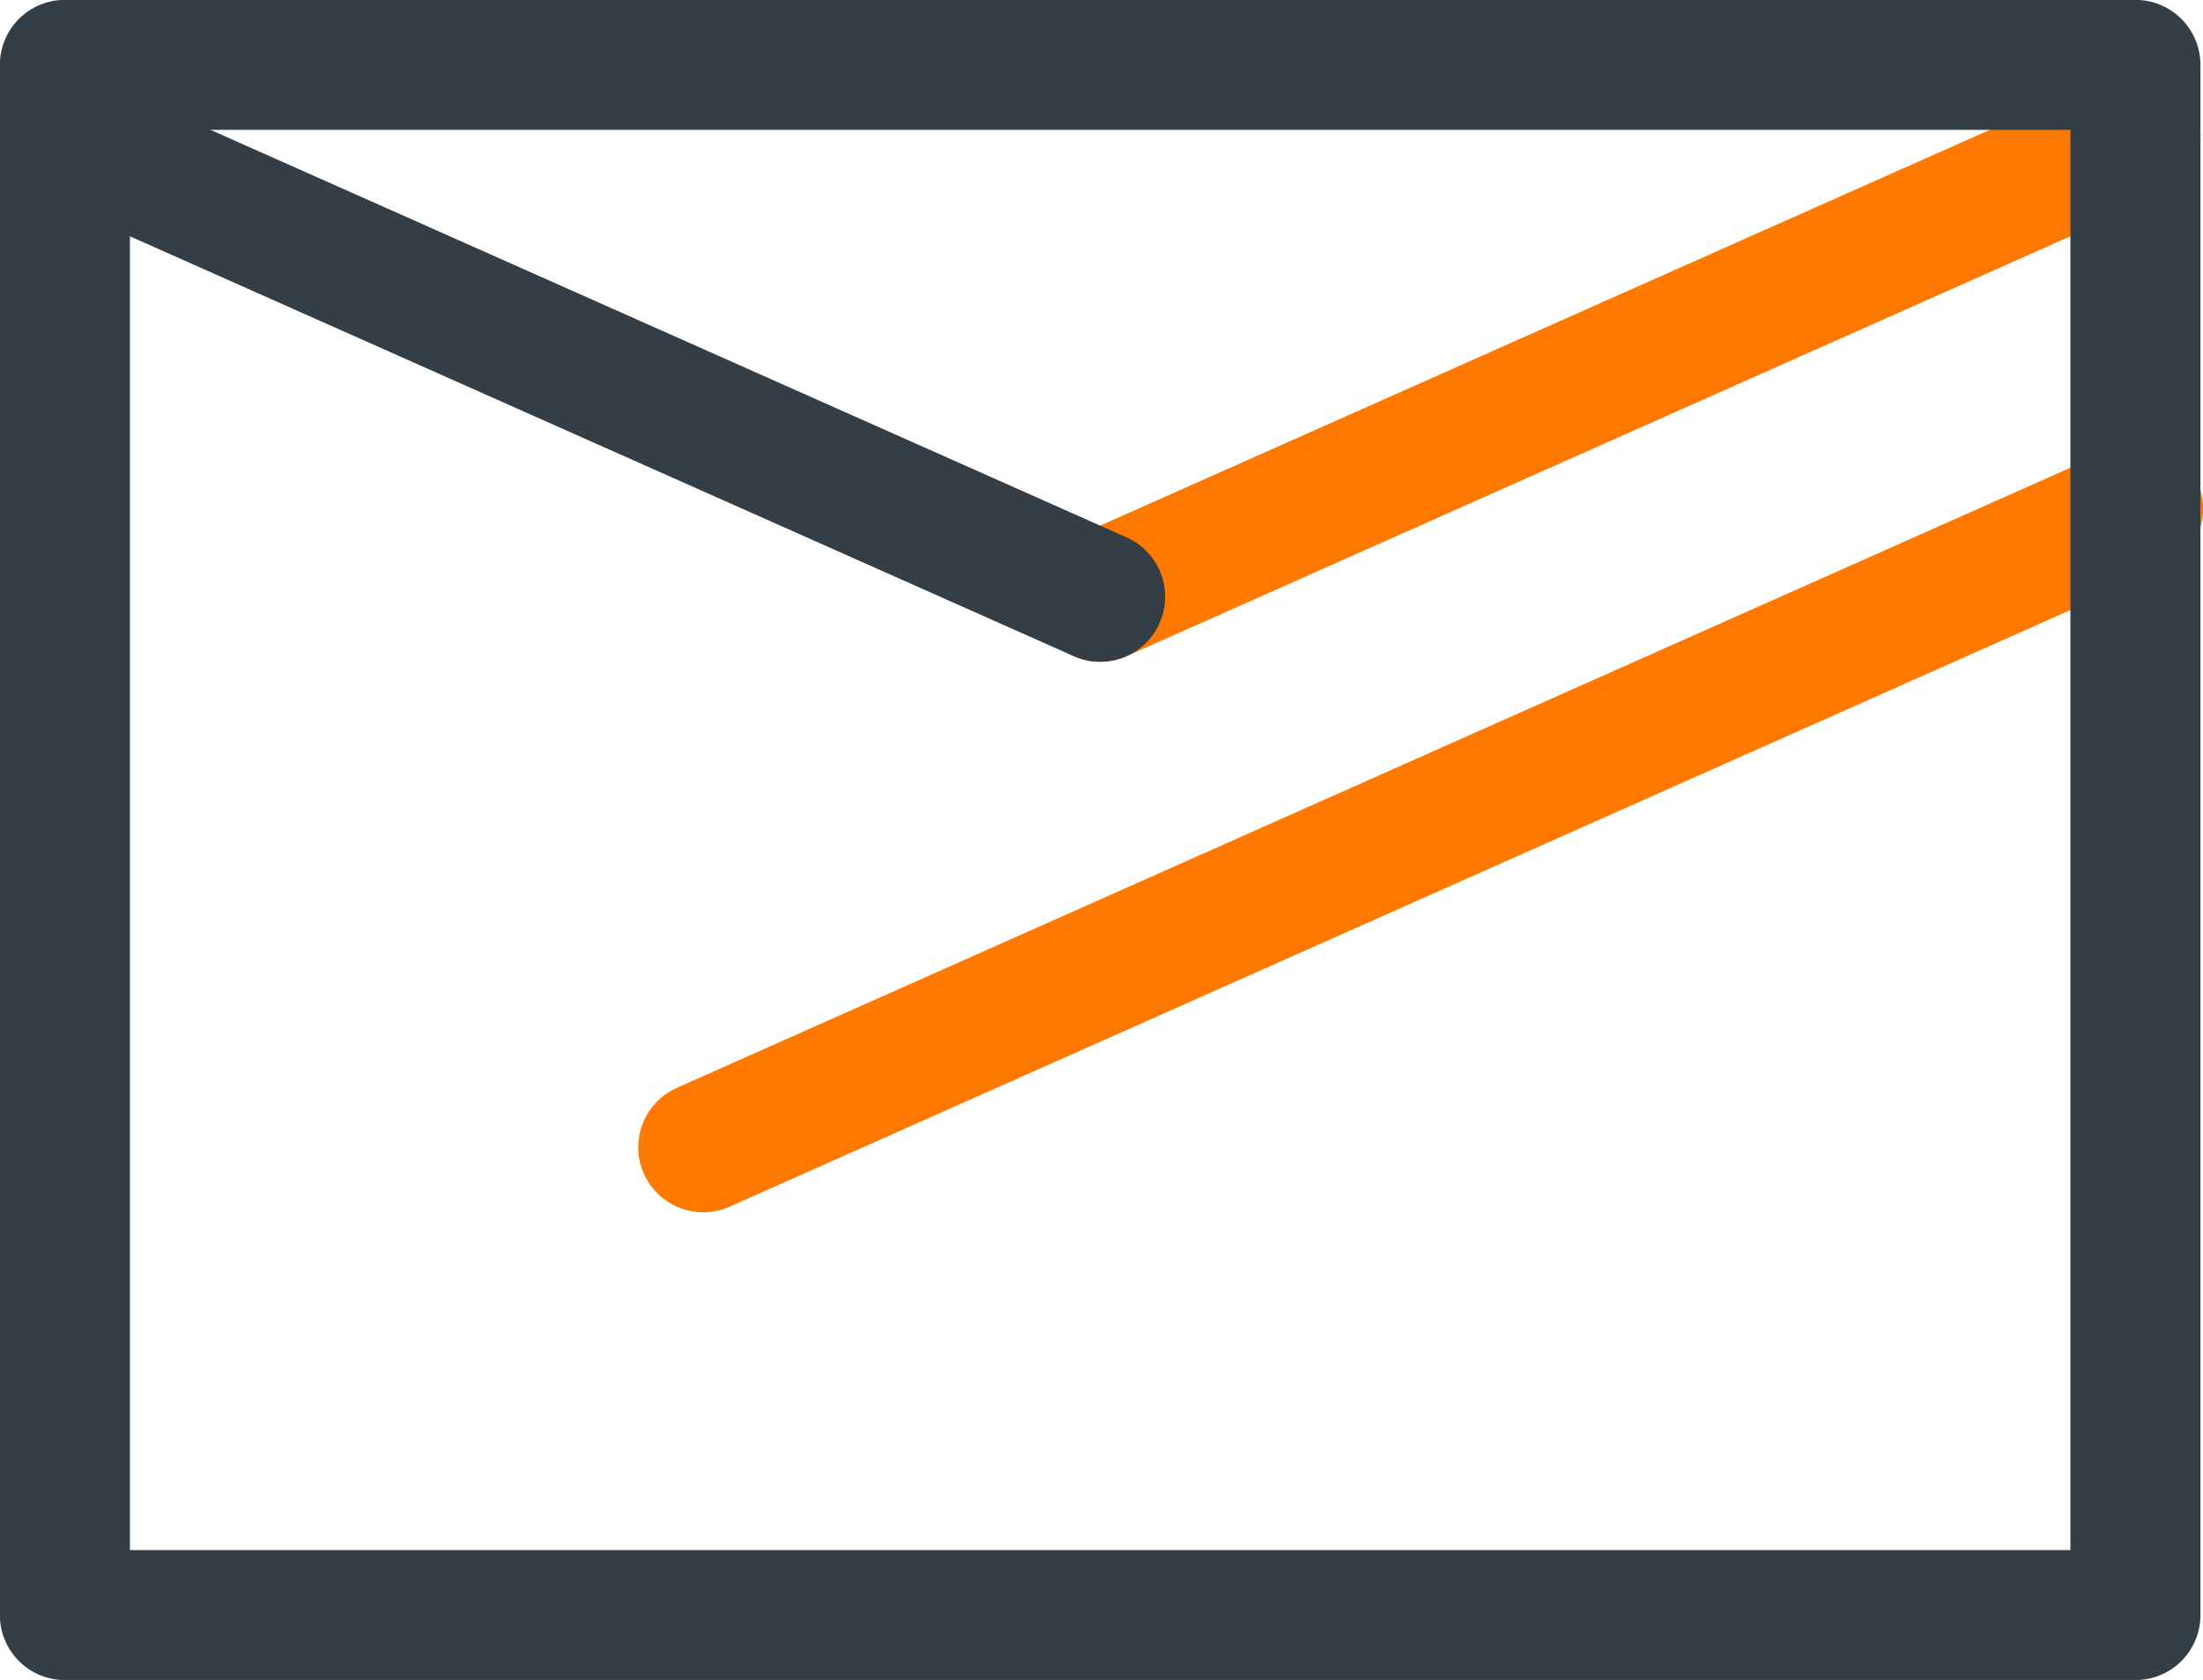
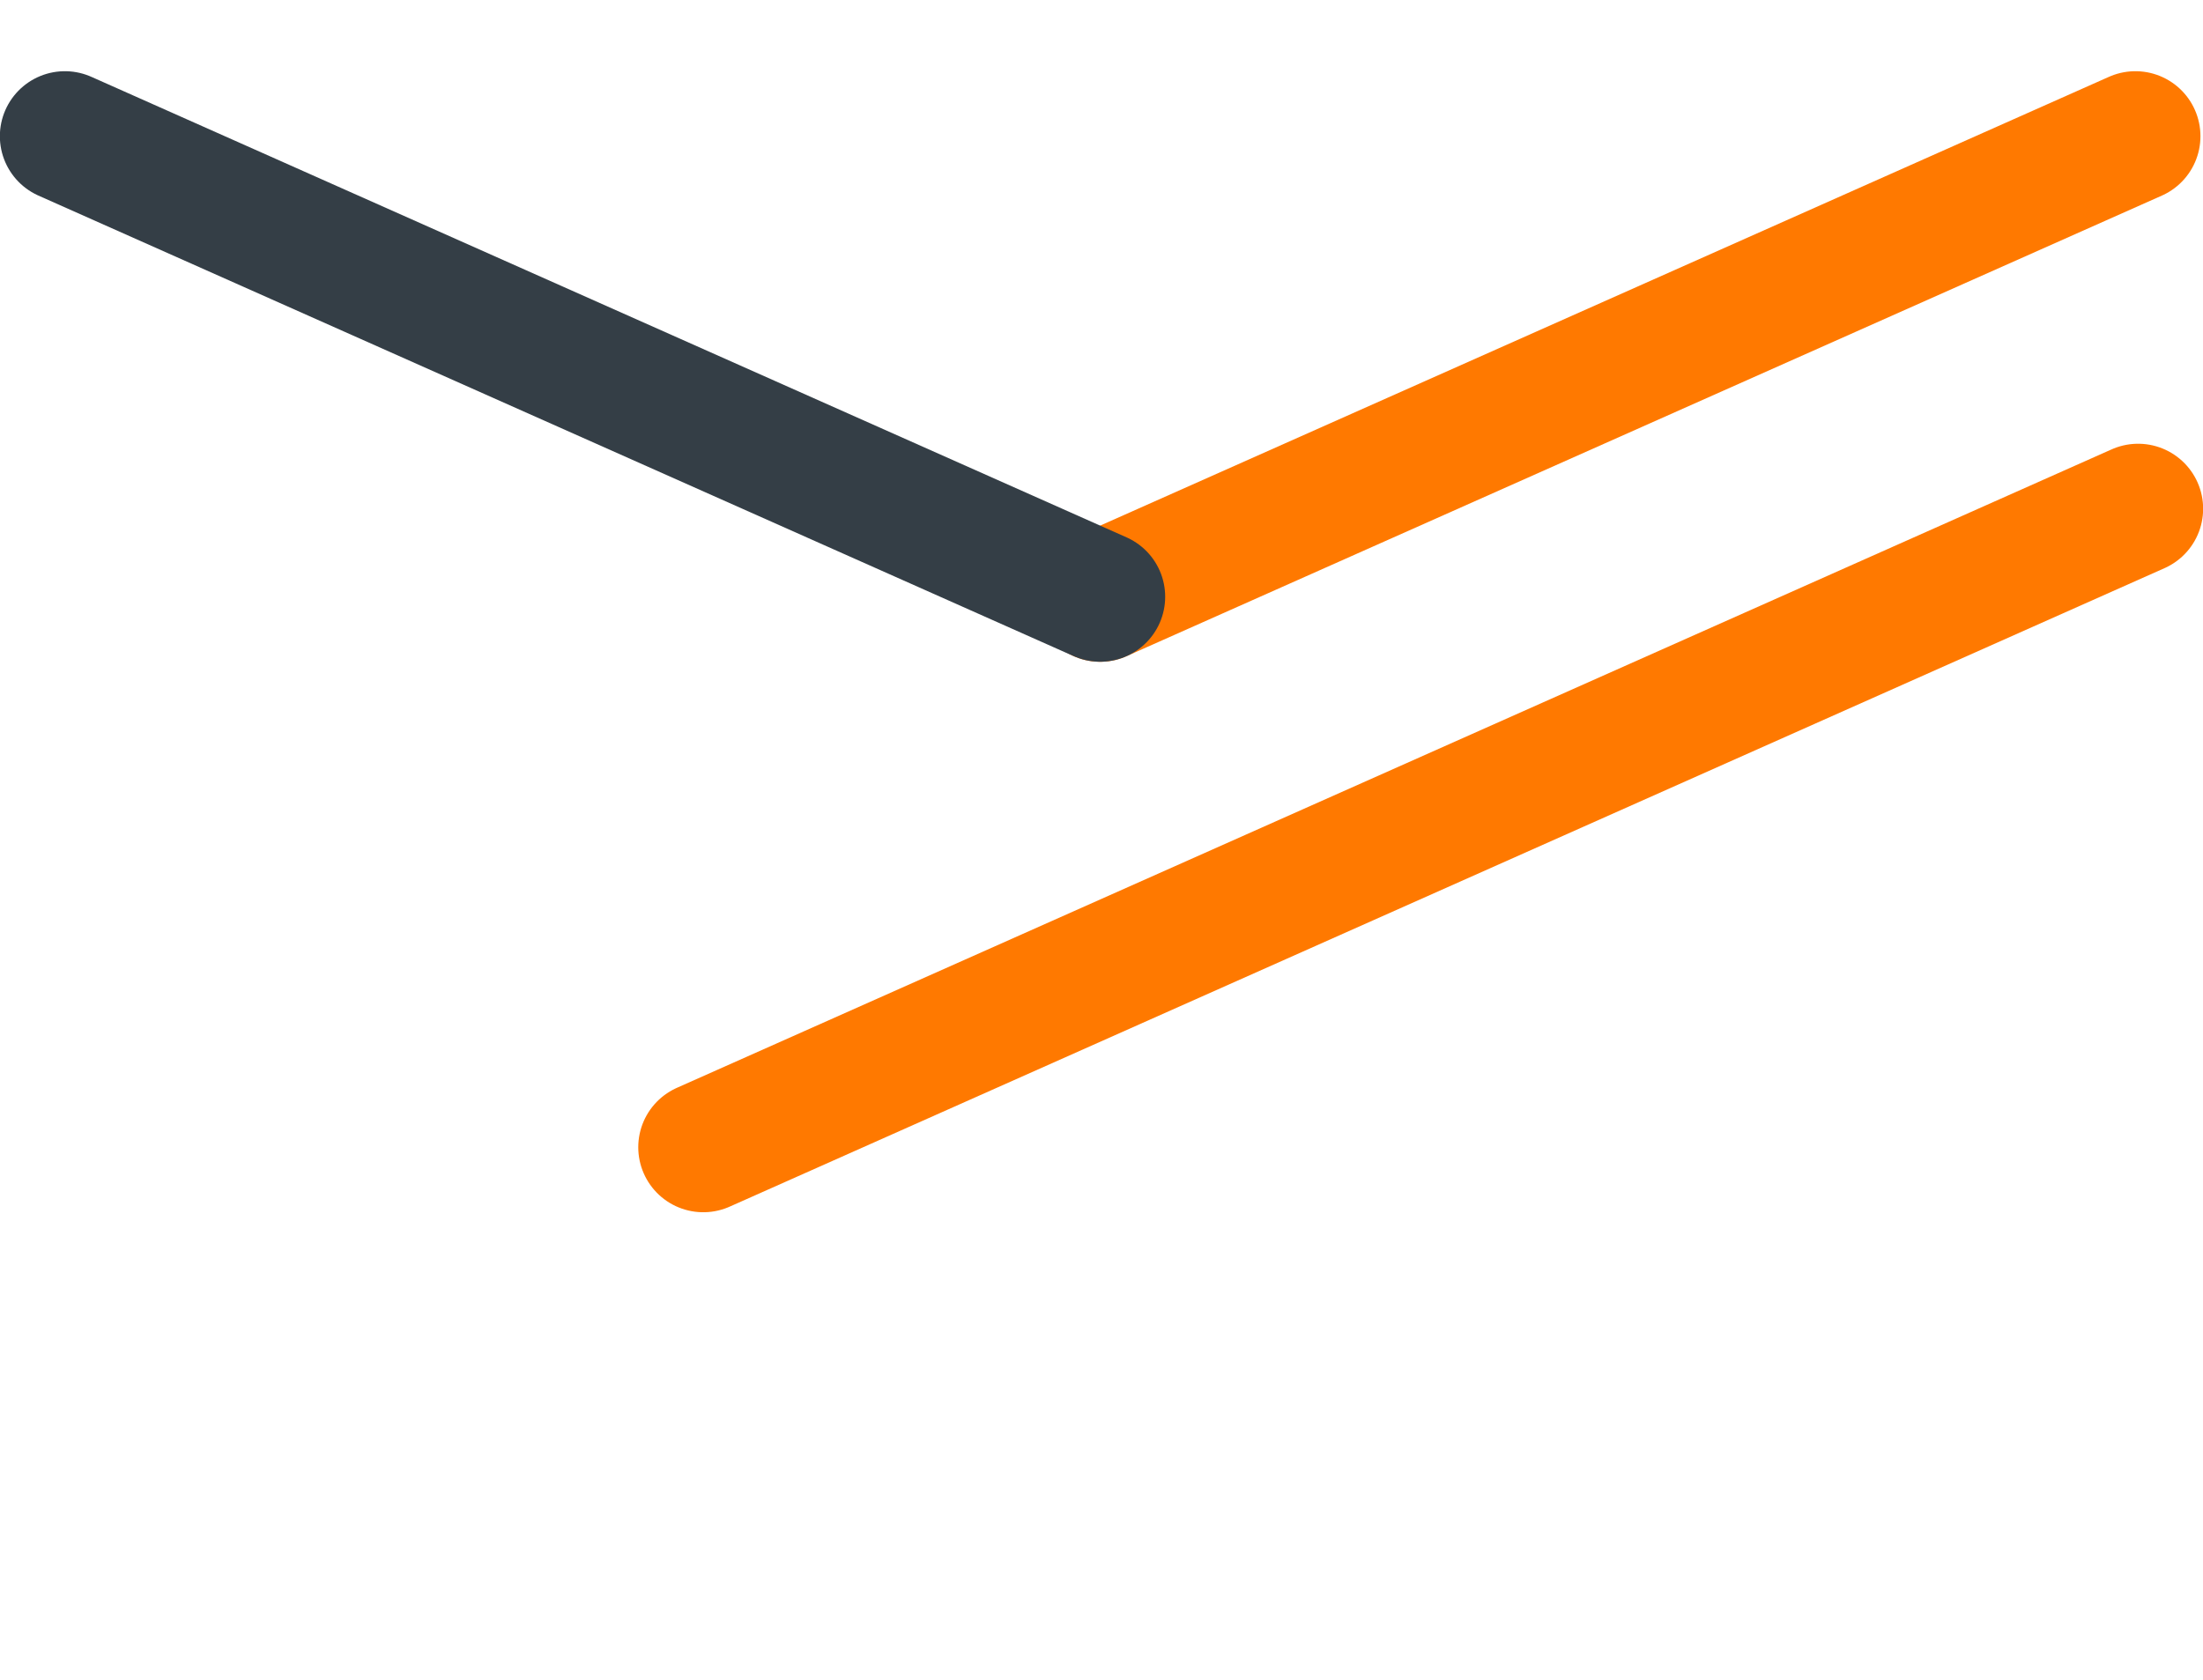
<svg xmlns="http://www.w3.org/2000/svg" id="Capa_2" viewBox="0 0 81.82 62.41">
  <defs>
    <style>.cls-1{stroke:#343e46;}.cls-1,.cls-2{fill:none;stroke-linecap:round;stroke-linejoin:round;stroke-width:4.83px;}.cls-2{stroke:#ff7900;}</style>
  </defs>
  <g id="Capa_1-2">
    <line class="cls-2" x1="40.86" y1="22.17" x2="79.31" y2="5.06" />
    <line class="cls-1" x1="40.86" y1="22.17" x2="2.41" y2="5.06" />
    <line class="cls-2" x1="26.12" y1="42.62" x2="79.41" y2="18.9" />
-     <rect class="cls-1" x="2.41" y="2.41" width="76.9" height="57.59" />
  </g>
</svg>